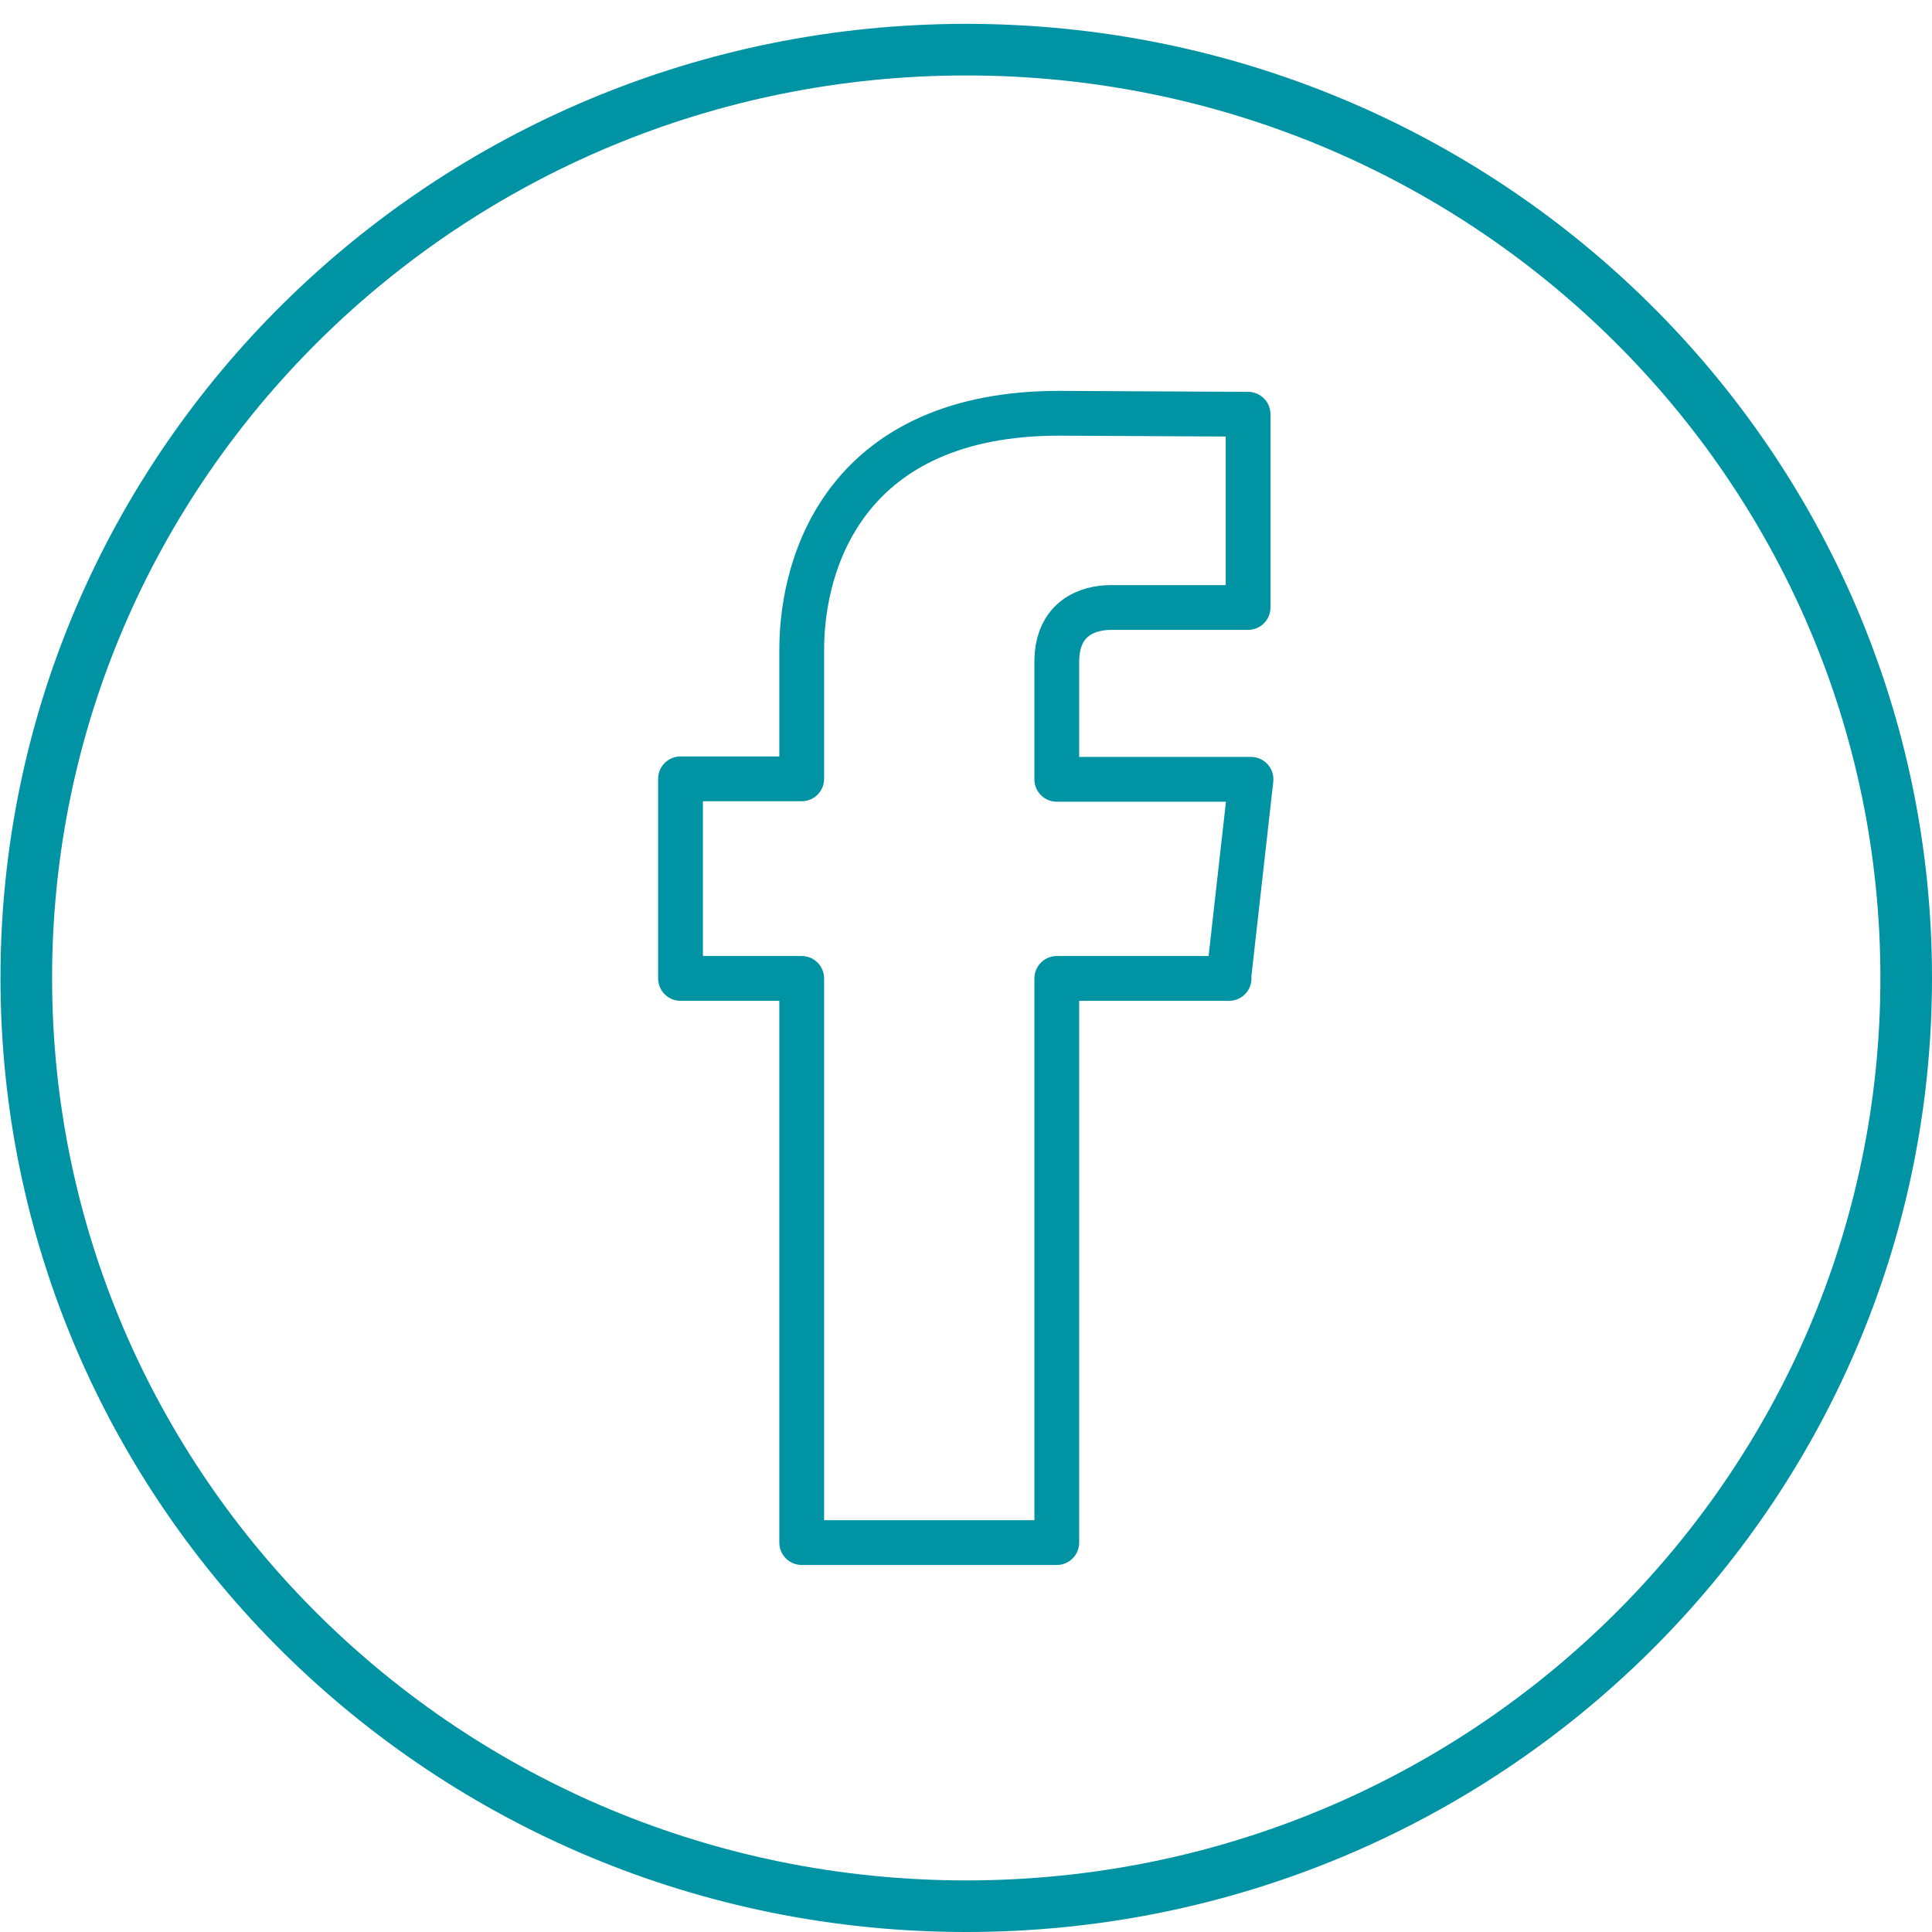
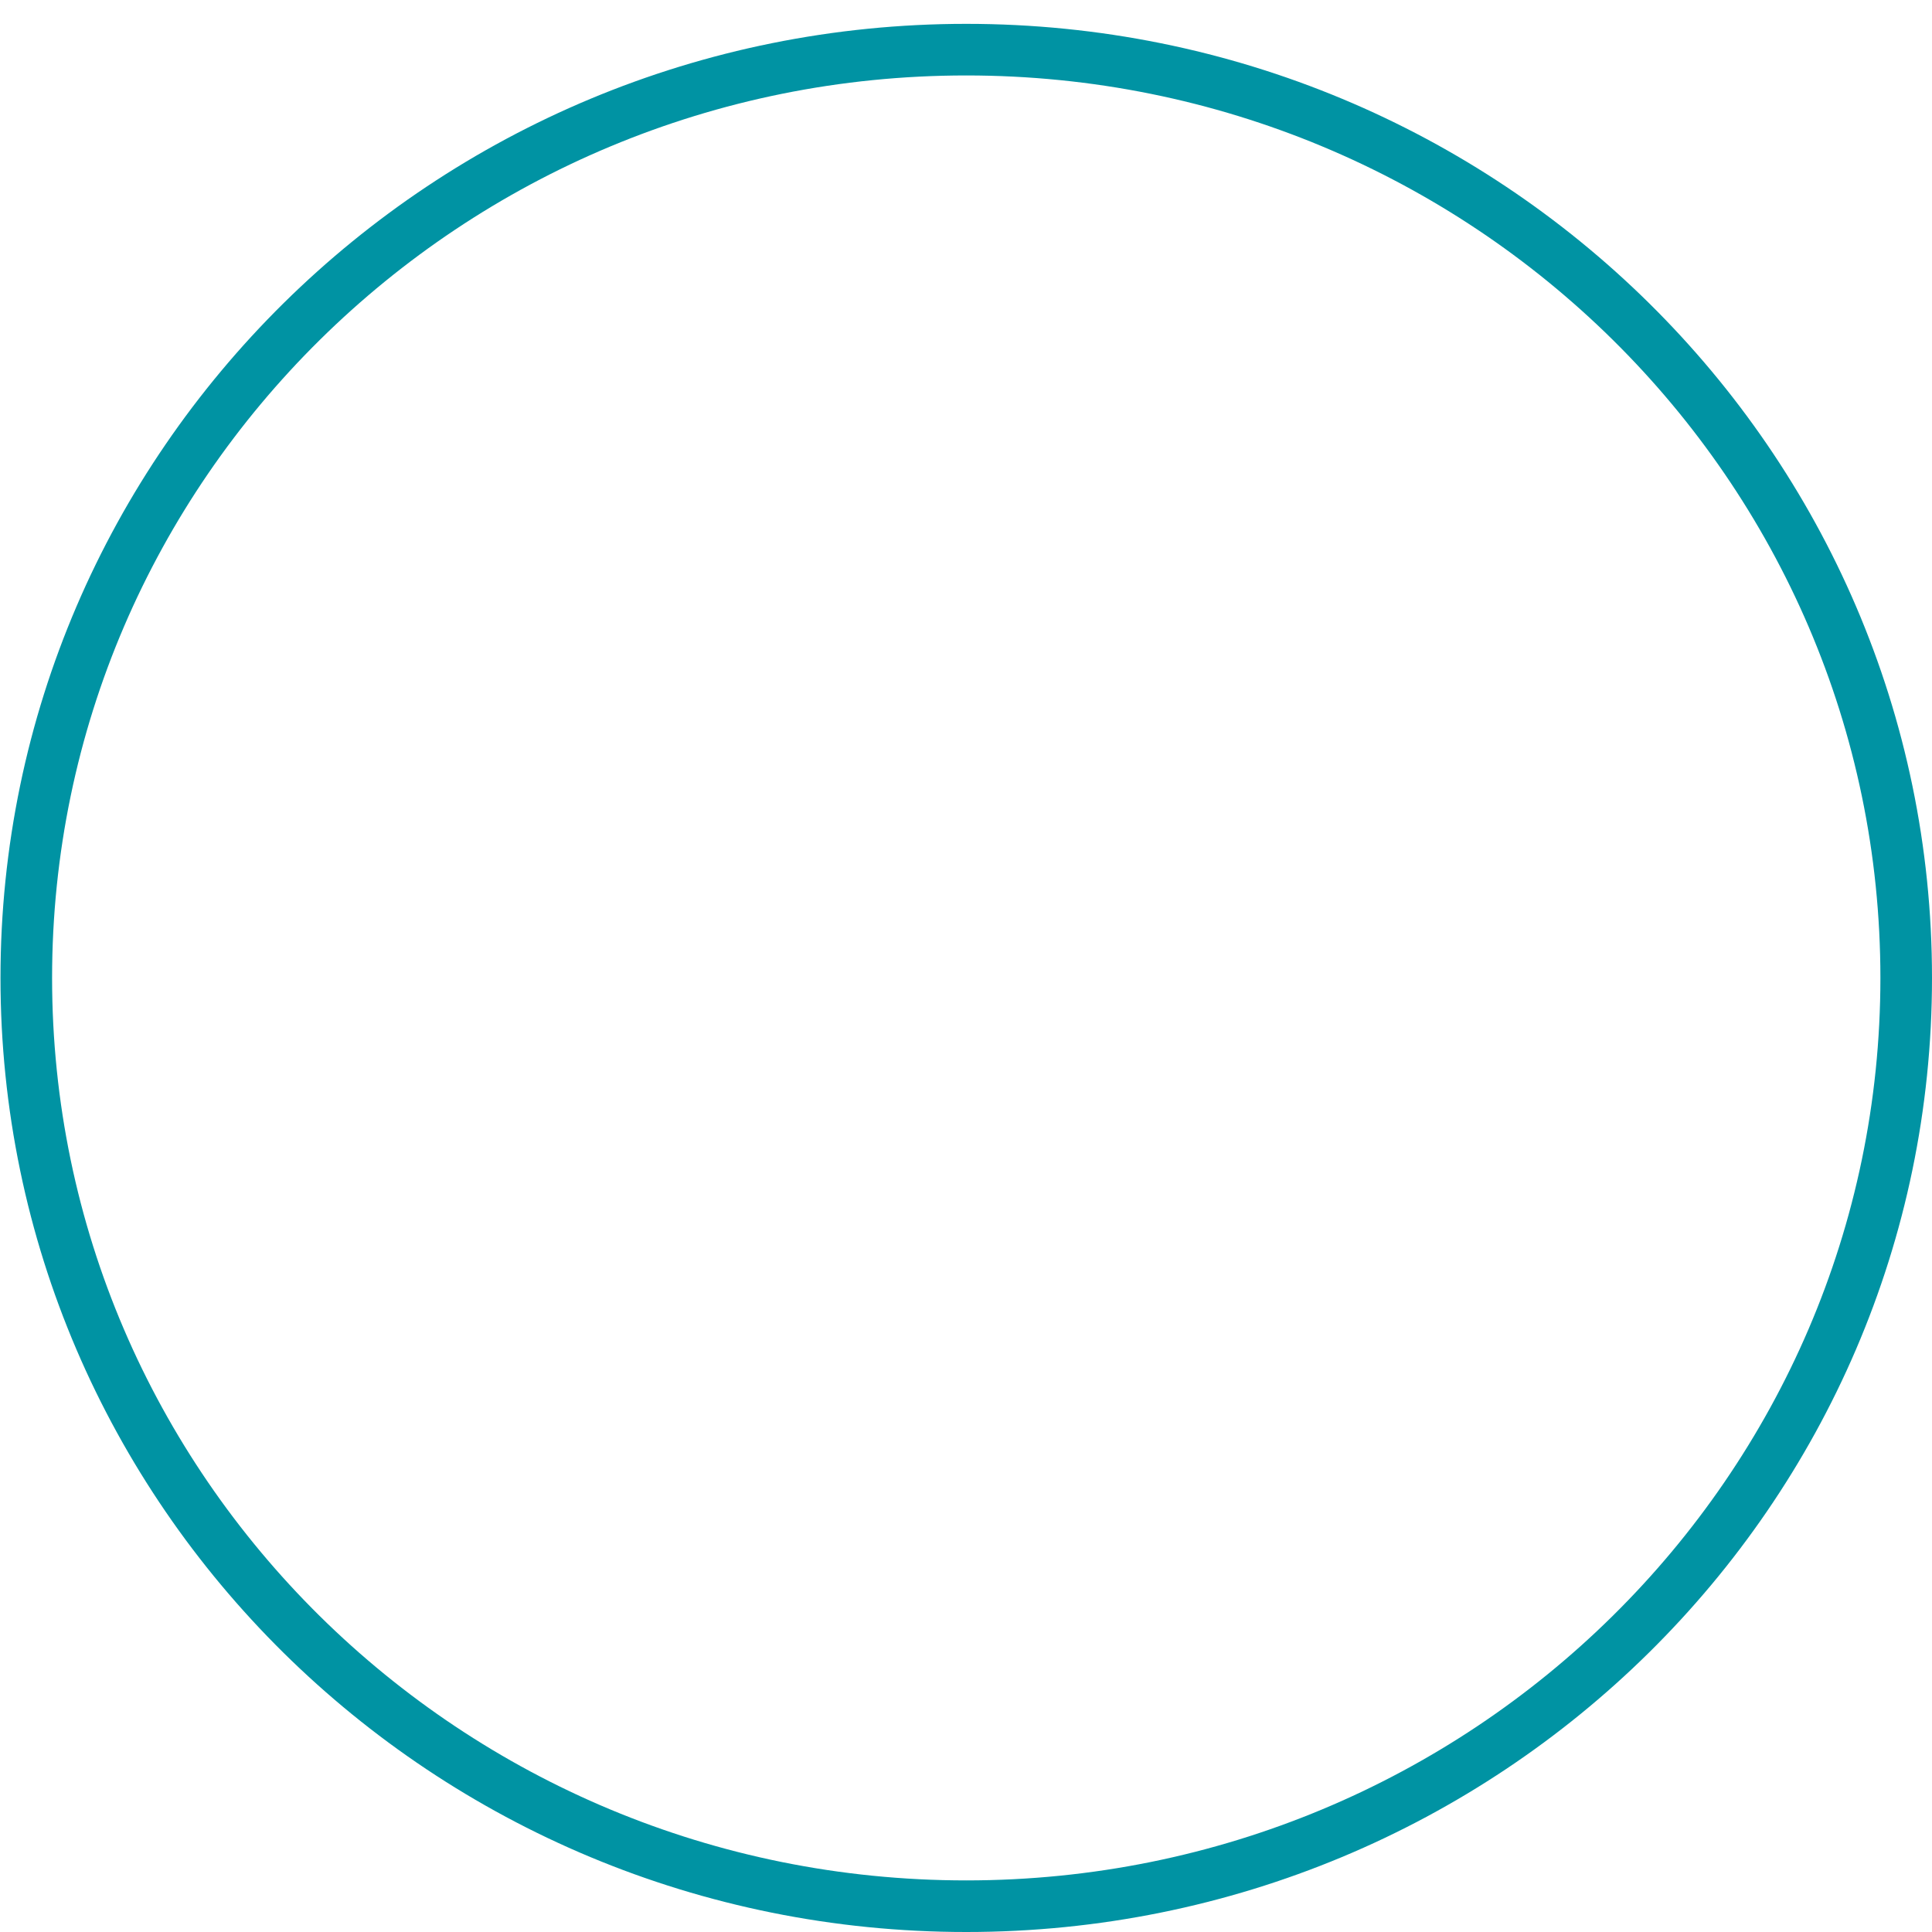
<svg xmlns="http://www.w3.org/2000/svg" xmlns:ns1="http://www.inkscape.org/namespaces/inkscape" xmlns:ns2="http://sodipodi.sourceforge.net/DTD/sodipodi-0.dtd" width="15" height="15" viewBox="0 0 3.969 3.969" version="1.1" id="svg47667" ns1:version="0.92.4 5da689c313, 2019-01-14" ns2:docname="fb.svg">
  <defs id="defs47661" />
  <ns2:namedview id="base" pagecolor="#ffffff" bordercolor="#666666" borderopacity="1.0" ns1:pageopacity="0.0" ns1:pageshadow="2" ns1:zoom="7.9195959" ns1:cx="16.312078" ns1:cy="-19.035876" ns1:document-units="px" ns1:current-layer="layer1" showgrid="false" units="px" ns1:window-width="1920" ns1:window-height="1029" ns1:window-x="0" ns1:window-y="22" ns1:window-maximized="1" />
  <g ns1:label="Calque 1" ns1:groupmode="layer" id="layer1" transform="translate(0,-293.031)">
-     <path ns1:connector-curvature="0" id="path2194" style="fill:none;stroke:#0093a3;stroke-width:0.092;stroke-linecap:round;stroke-linejoin:round;stroke-miterlimit:10;stroke-dasharray:none;stroke-opacity:1" d="m 2.525,295.041 h -0.354 v 1.159 h -0.524 v -1.159 h -0.249 v -0.41 h 0.249 v -0.265 c 0,-0.19 0.098,-0.486 0.529,-0.486 l 0.388,0.002 v 0.397 h -0.282 c -0.046,0 -0.111,0.021 -0.111,0.112 v 0.241 h 0.399 l -0.046,0.409" />
    <path ns1:connector-curvature="0" id="path2202" style="fill:none;stroke:#0093a3;stroke-width:0.106;stroke-linecap:butt;stroke-linejoin:miter;stroke-miterlimit:10;stroke-dasharray:none;stroke-opacity:1" d="m 3.916,295.04 c 0,1.053 -0.865,1.907 -1.931,1.907 -1.067,0 -1.931,-0.854 -1.931,-1.907 0,-1.053 0.865,-1.907 1.931,-1.907 1.067,0 1.931,0.854 1.931,1.907 z" />
  </g>
</svg>